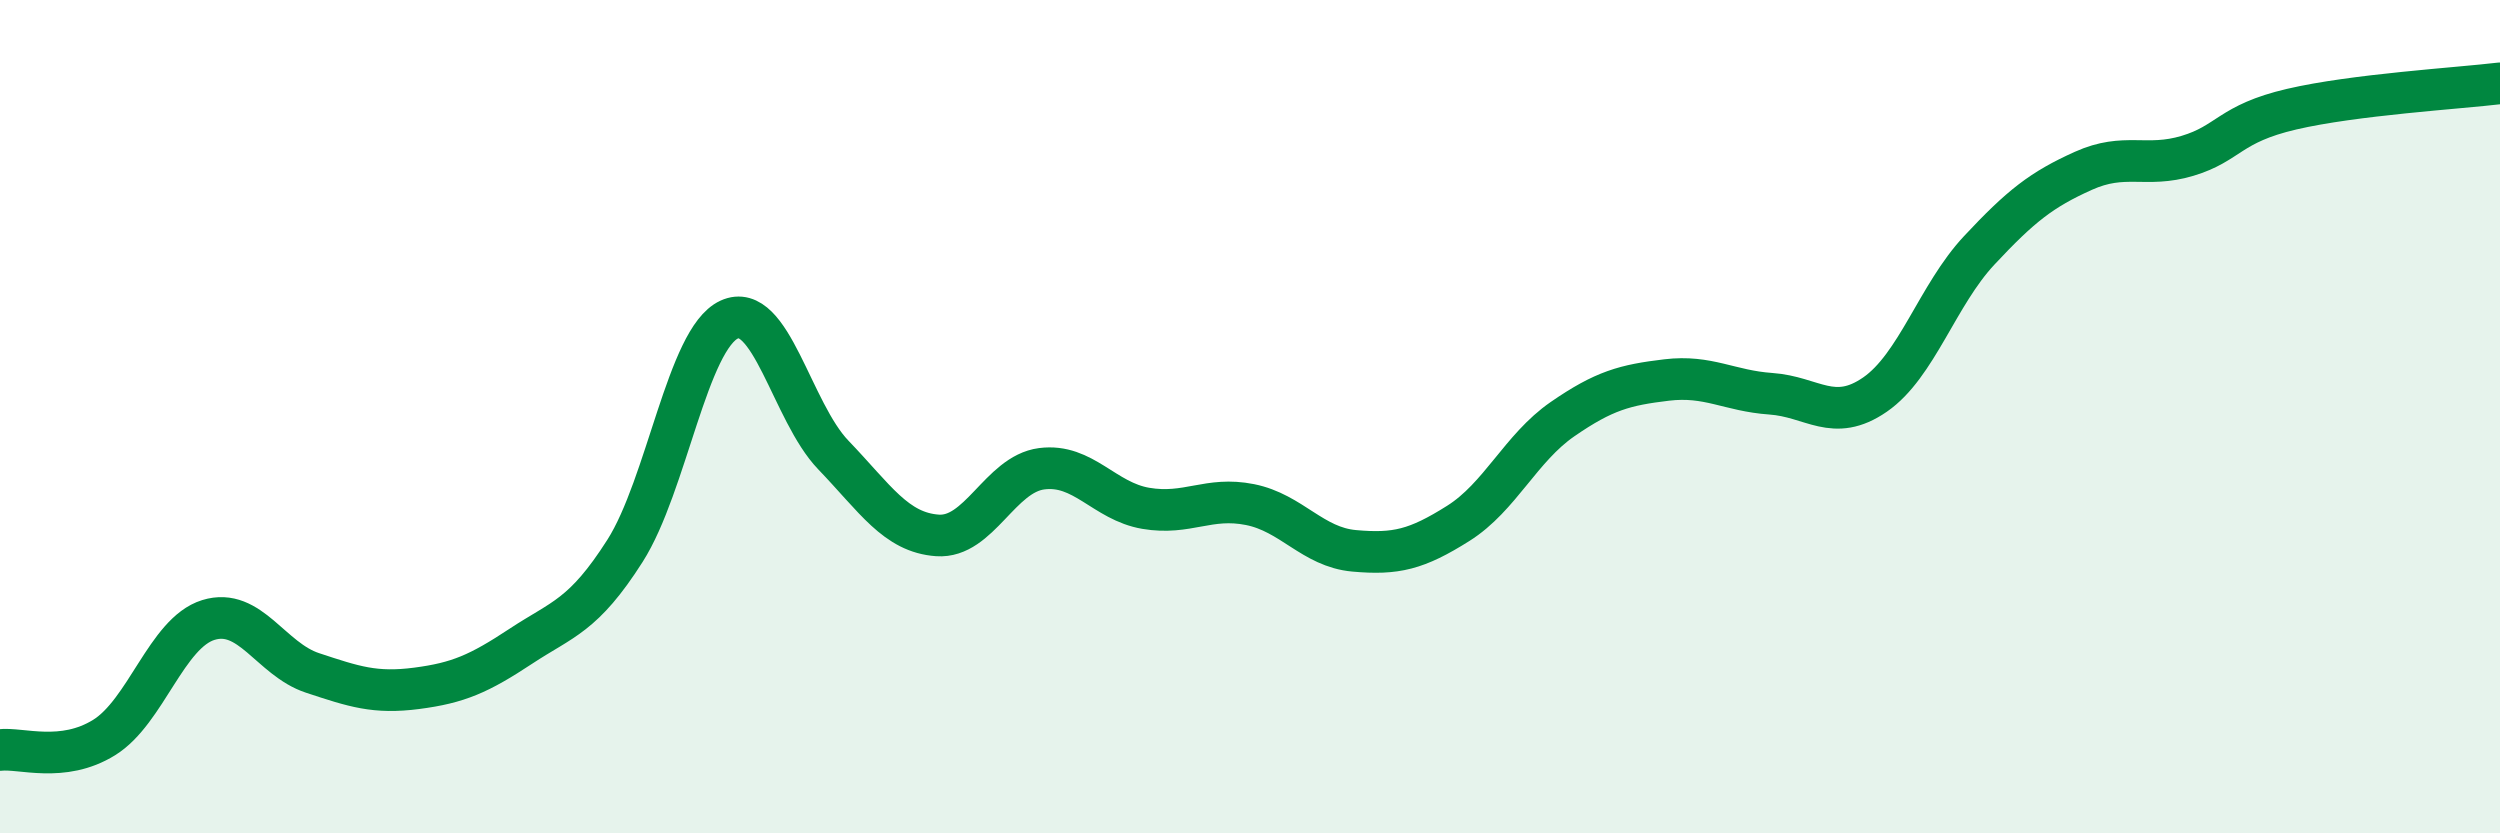
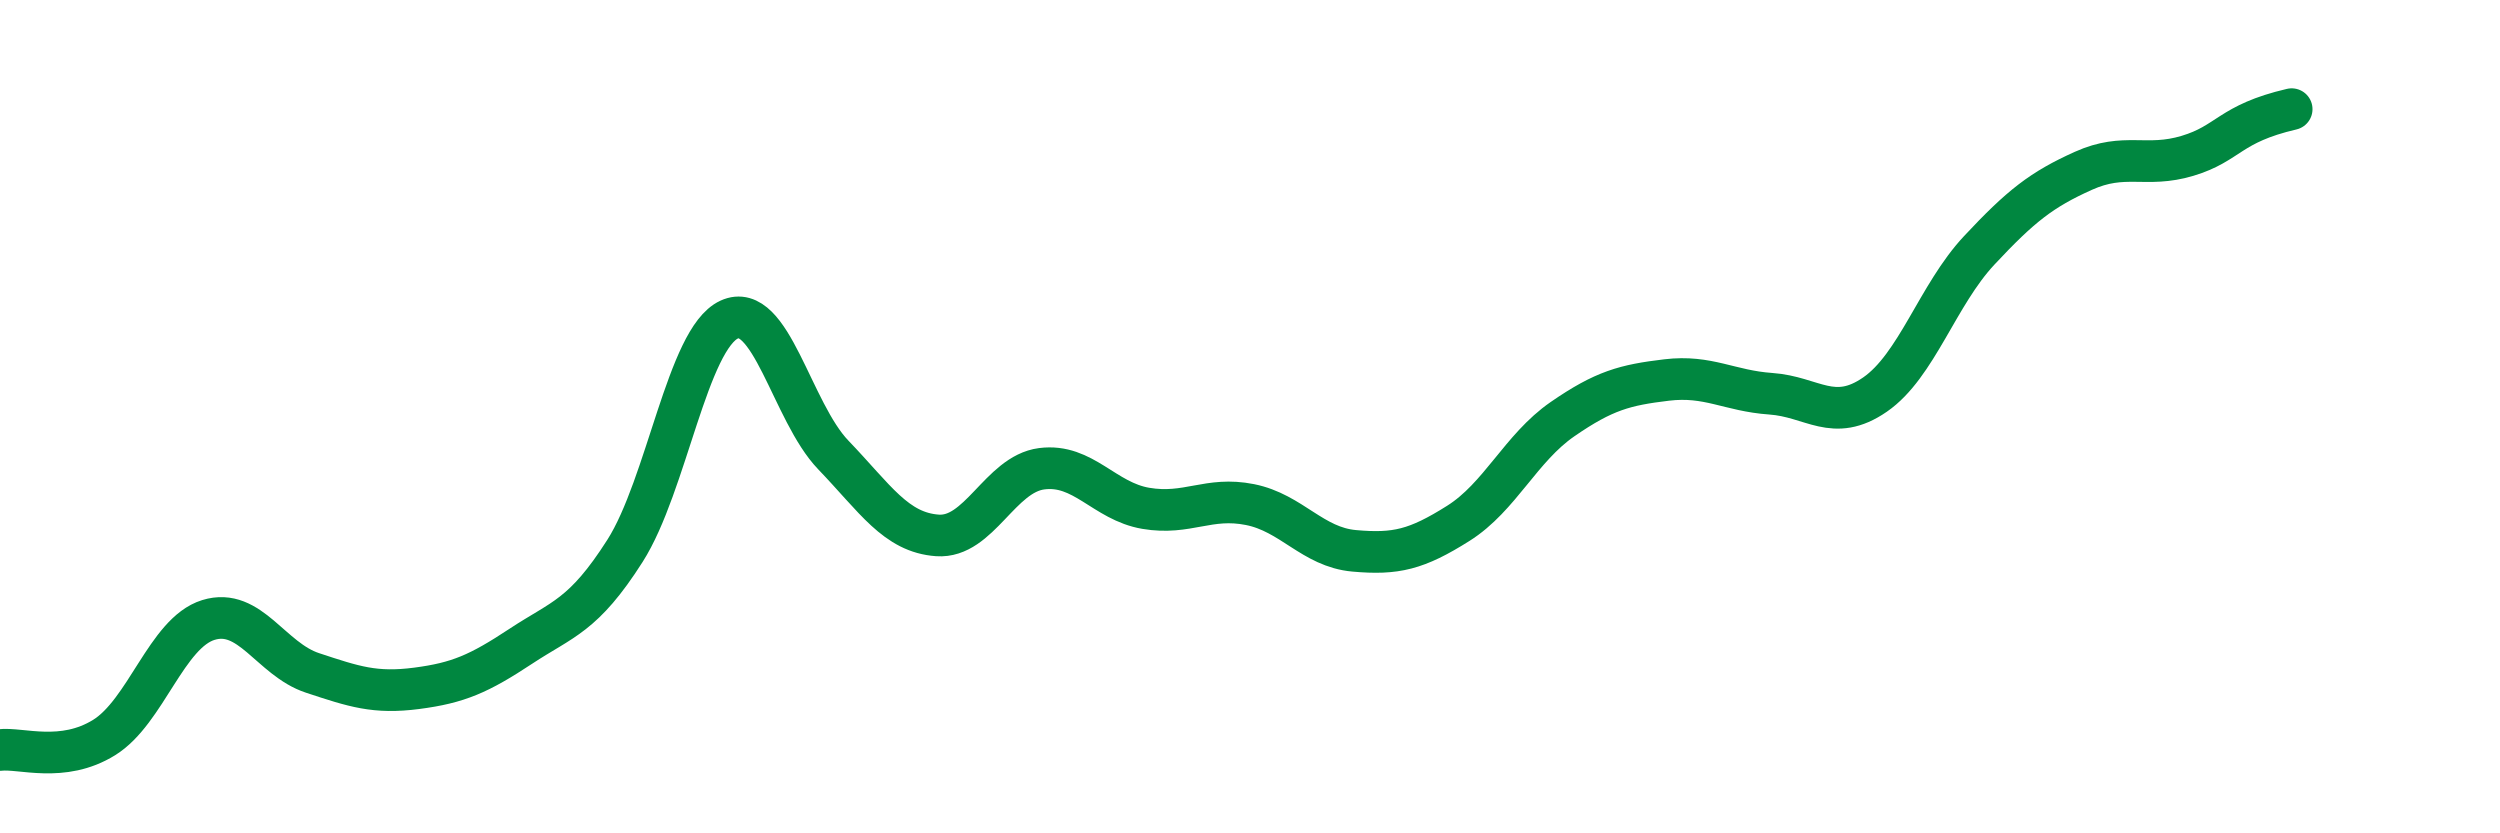
<svg xmlns="http://www.w3.org/2000/svg" width="60" height="20" viewBox="0 0 60 20">
-   <path d="M 0,18 C 0.5,17.94 1.5,18.32 2.5,17.7 C 3.5,17.08 4,15.19 5,14.88 C 6,14.57 6.5,15.82 7.5,16.15 C 8.5,16.48 9,16.65 10,16.52 C 11,16.39 11.5,16.17 12.5,15.51 C 13.5,14.85 14,14.79 15,13.22 C 16,11.65 16.5,8.13 17.5,7.67 C 18.5,7.21 19,9.88 20,10.92 C 21,11.96 21.5,12.78 22.5,12.85 C 23.5,12.92 24,11.38 25,11.25 C 26,11.12 26.5,12.03 27.5,12.2 C 28.5,12.37 29,11.91 30,12.11 C 31,12.31 31.5,13.13 32.5,13.22 C 33.5,13.31 34,13.19 35,12.56 C 36,11.93 36.5,10.75 37.5,10.06 C 38.5,9.37 39,9.24 40,9.12 C 41,9 41.5,9.38 42.5,9.45 C 43.5,9.52 44,10.16 45,9.47 C 46,8.78 46.5,7.08 47.5,6.01 C 48.5,4.94 49,4.55 50,4.1 C 51,3.65 51.5,4.04 52.5,3.74 C 53.5,3.44 53.5,2.97 55,2.62 C 56.5,2.27 59,2.12 60,2L60 20L0 20Z" fill="#008740" opacity="0.1" stroke-linecap="round" stroke-linejoin="round" />
-   <path d="M 0,18 C 0.5,17.94 1.5,18.32 2.5,17.7 C 3.5,17.08 4,15.19 5,14.88 C 6,14.57 6.5,15.82 7.5,16.15 C 8.5,16.48 9,16.65 10,16.52 C 11,16.39 11.5,16.17 12.5,15.51 C 13.5,14.85 14,14.79 15,13.22 C 16,11.65 16.5,8.13 17.5,7.67 C 18.5,7.21 19,9.88 20,10.92 C 21,11.96 21.5,12.78 22.5,12.85 C 23.5,12.92 24,11.38 25,11.25 C 26,11.12 26.5,12.03 27.5,12.2 C 28.5,12.37 29,11.91 30,12.11 C 31,12.31 31.5,13.13 32.5,13.22 C 33.5,13.31 34,13.19 35,12.56 C 36,11.93 36.5,10.75 37.5,10.06 C 38.5,9.37 39,9.24 40,9.12 C 41,9 41.5,9.38 42.5,9.45 C 43.5,9.52 44,10.16 45,9.47 C 46,8.78 46.5,7.08 47.5,6.01 C 48.5,4.94 49,4.55 50,4.1 C 51,3.65 51.5,4.04 52.5,3.74 C 53.5,3.44 53.5,2.97 55,2.62 C 56.5,2.27 59,2.12 60,2" stroke="#008740" stroke-width="1" fill="none" stroke-linecap="round" stroke-linejoin="round" />
+   <path d="M 0,18 C 0.5,17.94 1.5,18.32 2.5,17.7 C 3.5,17.08 4,15.19 5,14.88 C 6,14.57 6.5,15.82 7.5,16.15 C 8.5,16.48 9,16.65 10,16.52 C 11,16.39 11.5,16.17 12.5,15.51 C 13.5,14.85 14,14.79 15,13.22 C 16,11.65 16.5,8.13 17.5,7.67 C 18.5,7.21 19,9.88 20,10.92 C 21,11.96 21.5,12.78 22.5,12.85 C 23.5,12.92 24,11.38 25,11.25 C 26,11.12 26.5,12.03 27.5,12.2 C 28.5,12.37 29,11.91 30,12.11 C 31,12.31 31.5,13.13 32.5,13.22 C 33.5,13.31 34,13.19 35,12.56 C 36,11.93 36.5,10.75 37.5,10.06 C 38.5,9.37 39,9.24 40,9.12 C 41,9 41.5,9.38 42.5,9.45 C 43.5,9.52 44,10.16 45,9.47 C 46,8.78 46.5,7.08 47.5,6.01 C 48.5,4.94 49,4.55 50,4.1 C 51,3.65 51.5,4.04 52.5,3.74 C 53.5,3.44 53.5,2.97 55,2.62 " stroke="#008740" stroke-width="1" fill="none" stroke-linecap="round" stroke-linejoin="round" />
</svg>